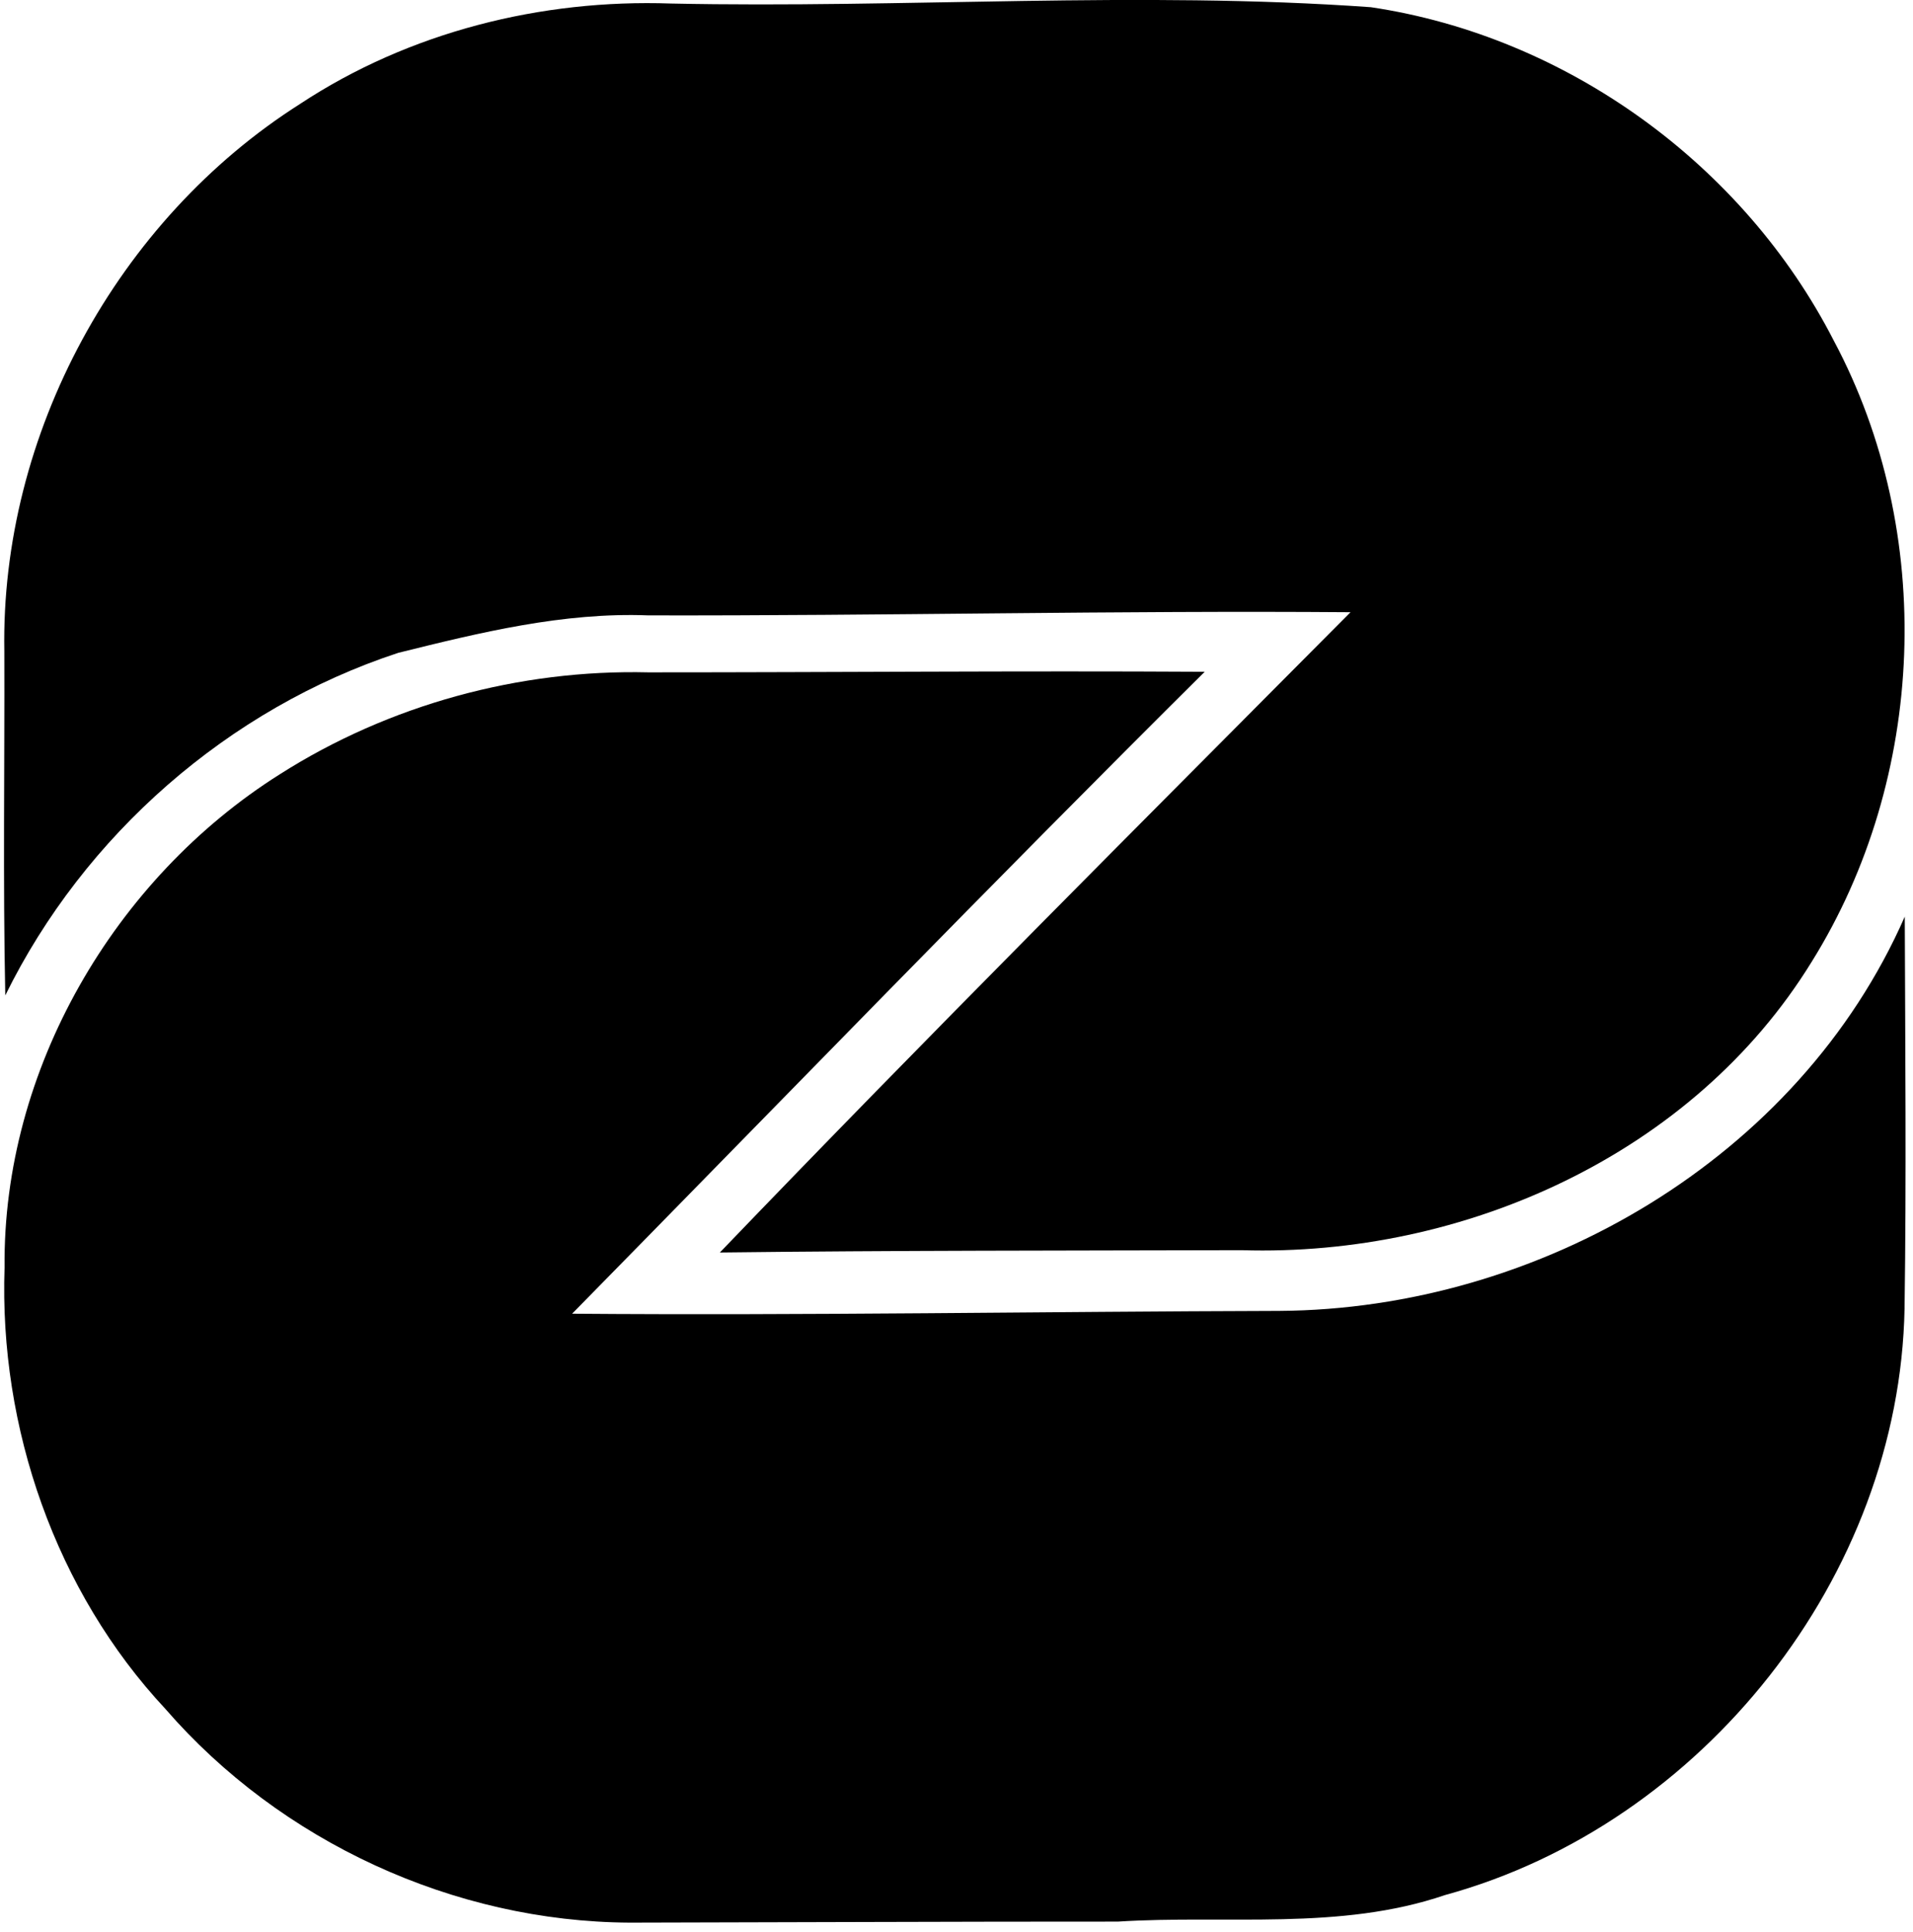
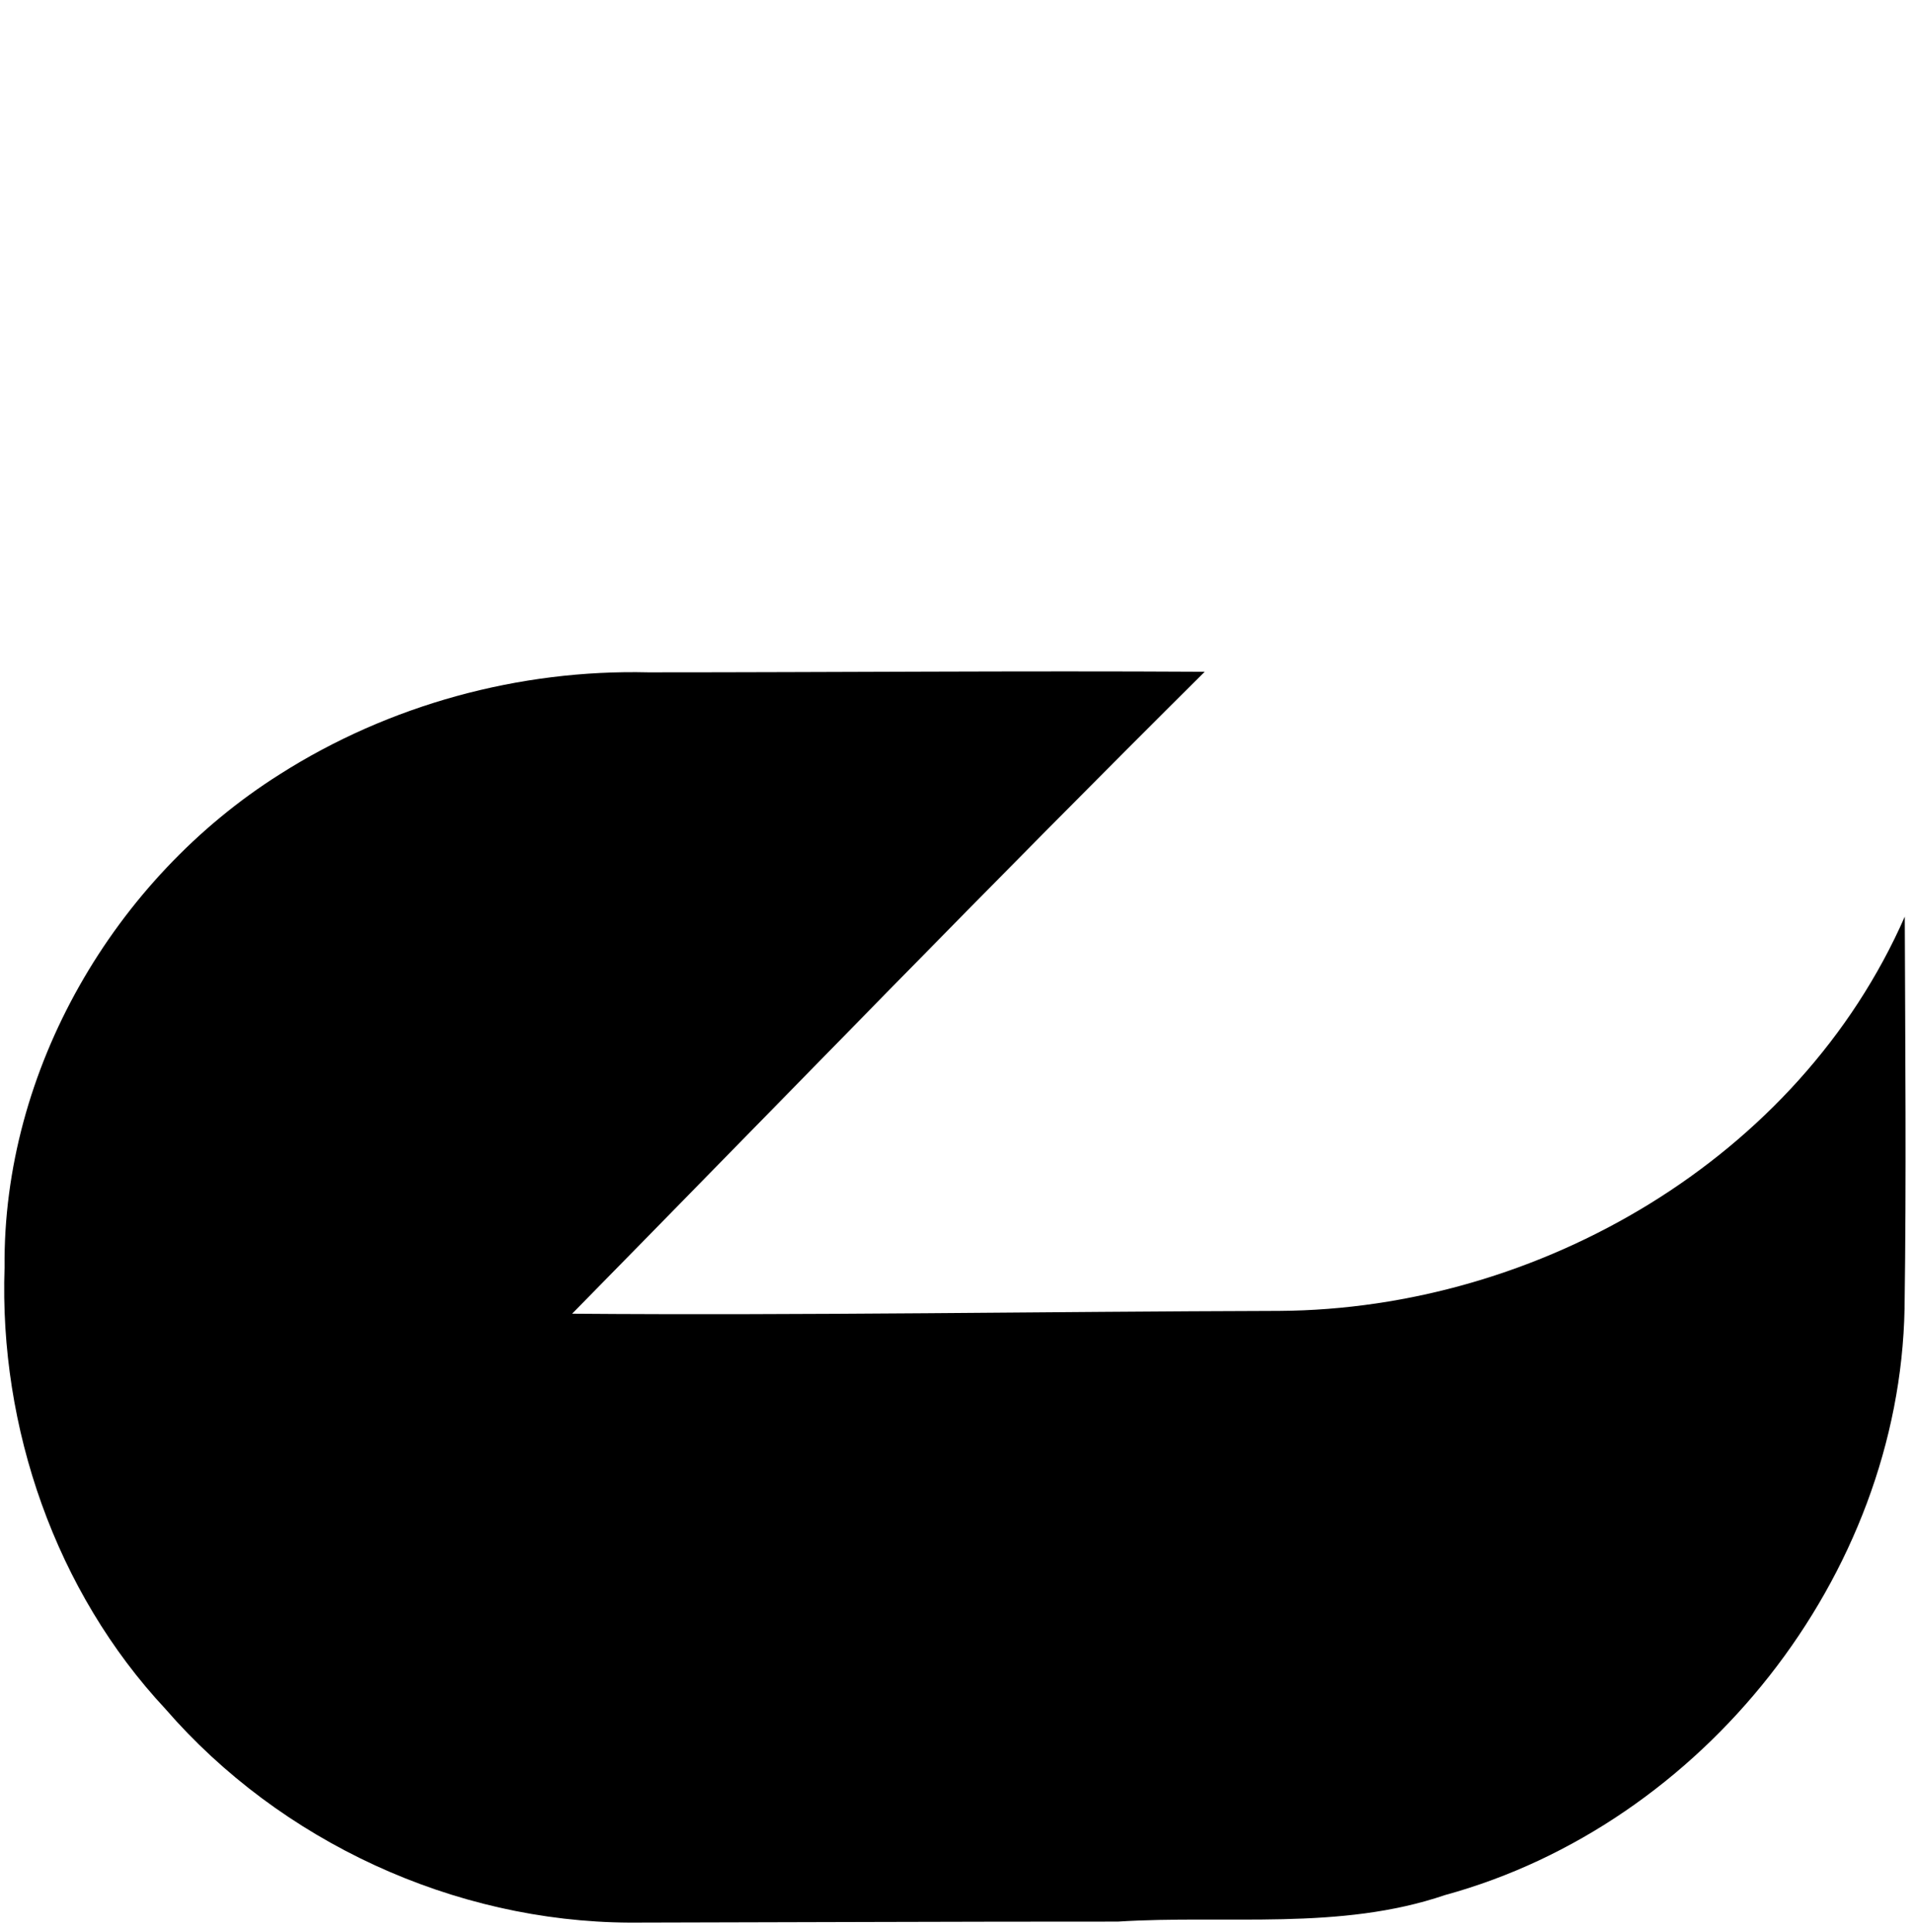
<svg xmlns="http://www.w3.org/2000/svg" width="199" height="201" fill="none" viewBox="0 0 199 201">
-   <path fill="#000" d="M31.219 10.808C42.547 3.336 56.28-.107 69.796.367 94.07.878 118.402-.98 142.607.75c20.386 3.037 38.781 16.38 48.162 34.707 10.637 19.958 9.629 45.47-2.323 64.624-12.32 20.011-36.195 30.685-59.272 29.978-18.094.046-36.202.023-54.289.241 21.582-22.476 43.652-44.524 65.602-66.609-24.355-.188-48.68.383-73.036.33-8.84-.345-17.515 1.782-26.024 3.895C23.762 73.719 8.75 86.874.549 103.554.3 91.624.489 79.687.45 67.75.053 45.191 12.185 22.896 31.22 10.808Z" />
  <path fill="#000" d="M29.115 80.545c11.35-7.224 24.896-10.922 38.337-10.599 19.289 0 38.578-.173 57.867-.06-22.168 22.017-43.9 44.486-65.805 66.782 24.528.195 49.041-.226 73.562-.293 27.032-.166 54.033-15.877 65.068-41.014.045 13.584.173 27.19-.022 40.766-.527 27.858-21.003 53.679-47.787 61.016-10.982 3.743-22.709 2.044-34.052 2.766-16.928-.007-33.85.075-50.778.105-18.29-.09-36.323-8.419-48.297-22.228C5.774 165.541-.104 148.507.475 131.842c-.196-20.529 11.396-40.427 28.64-51.297Z" />
</svg>